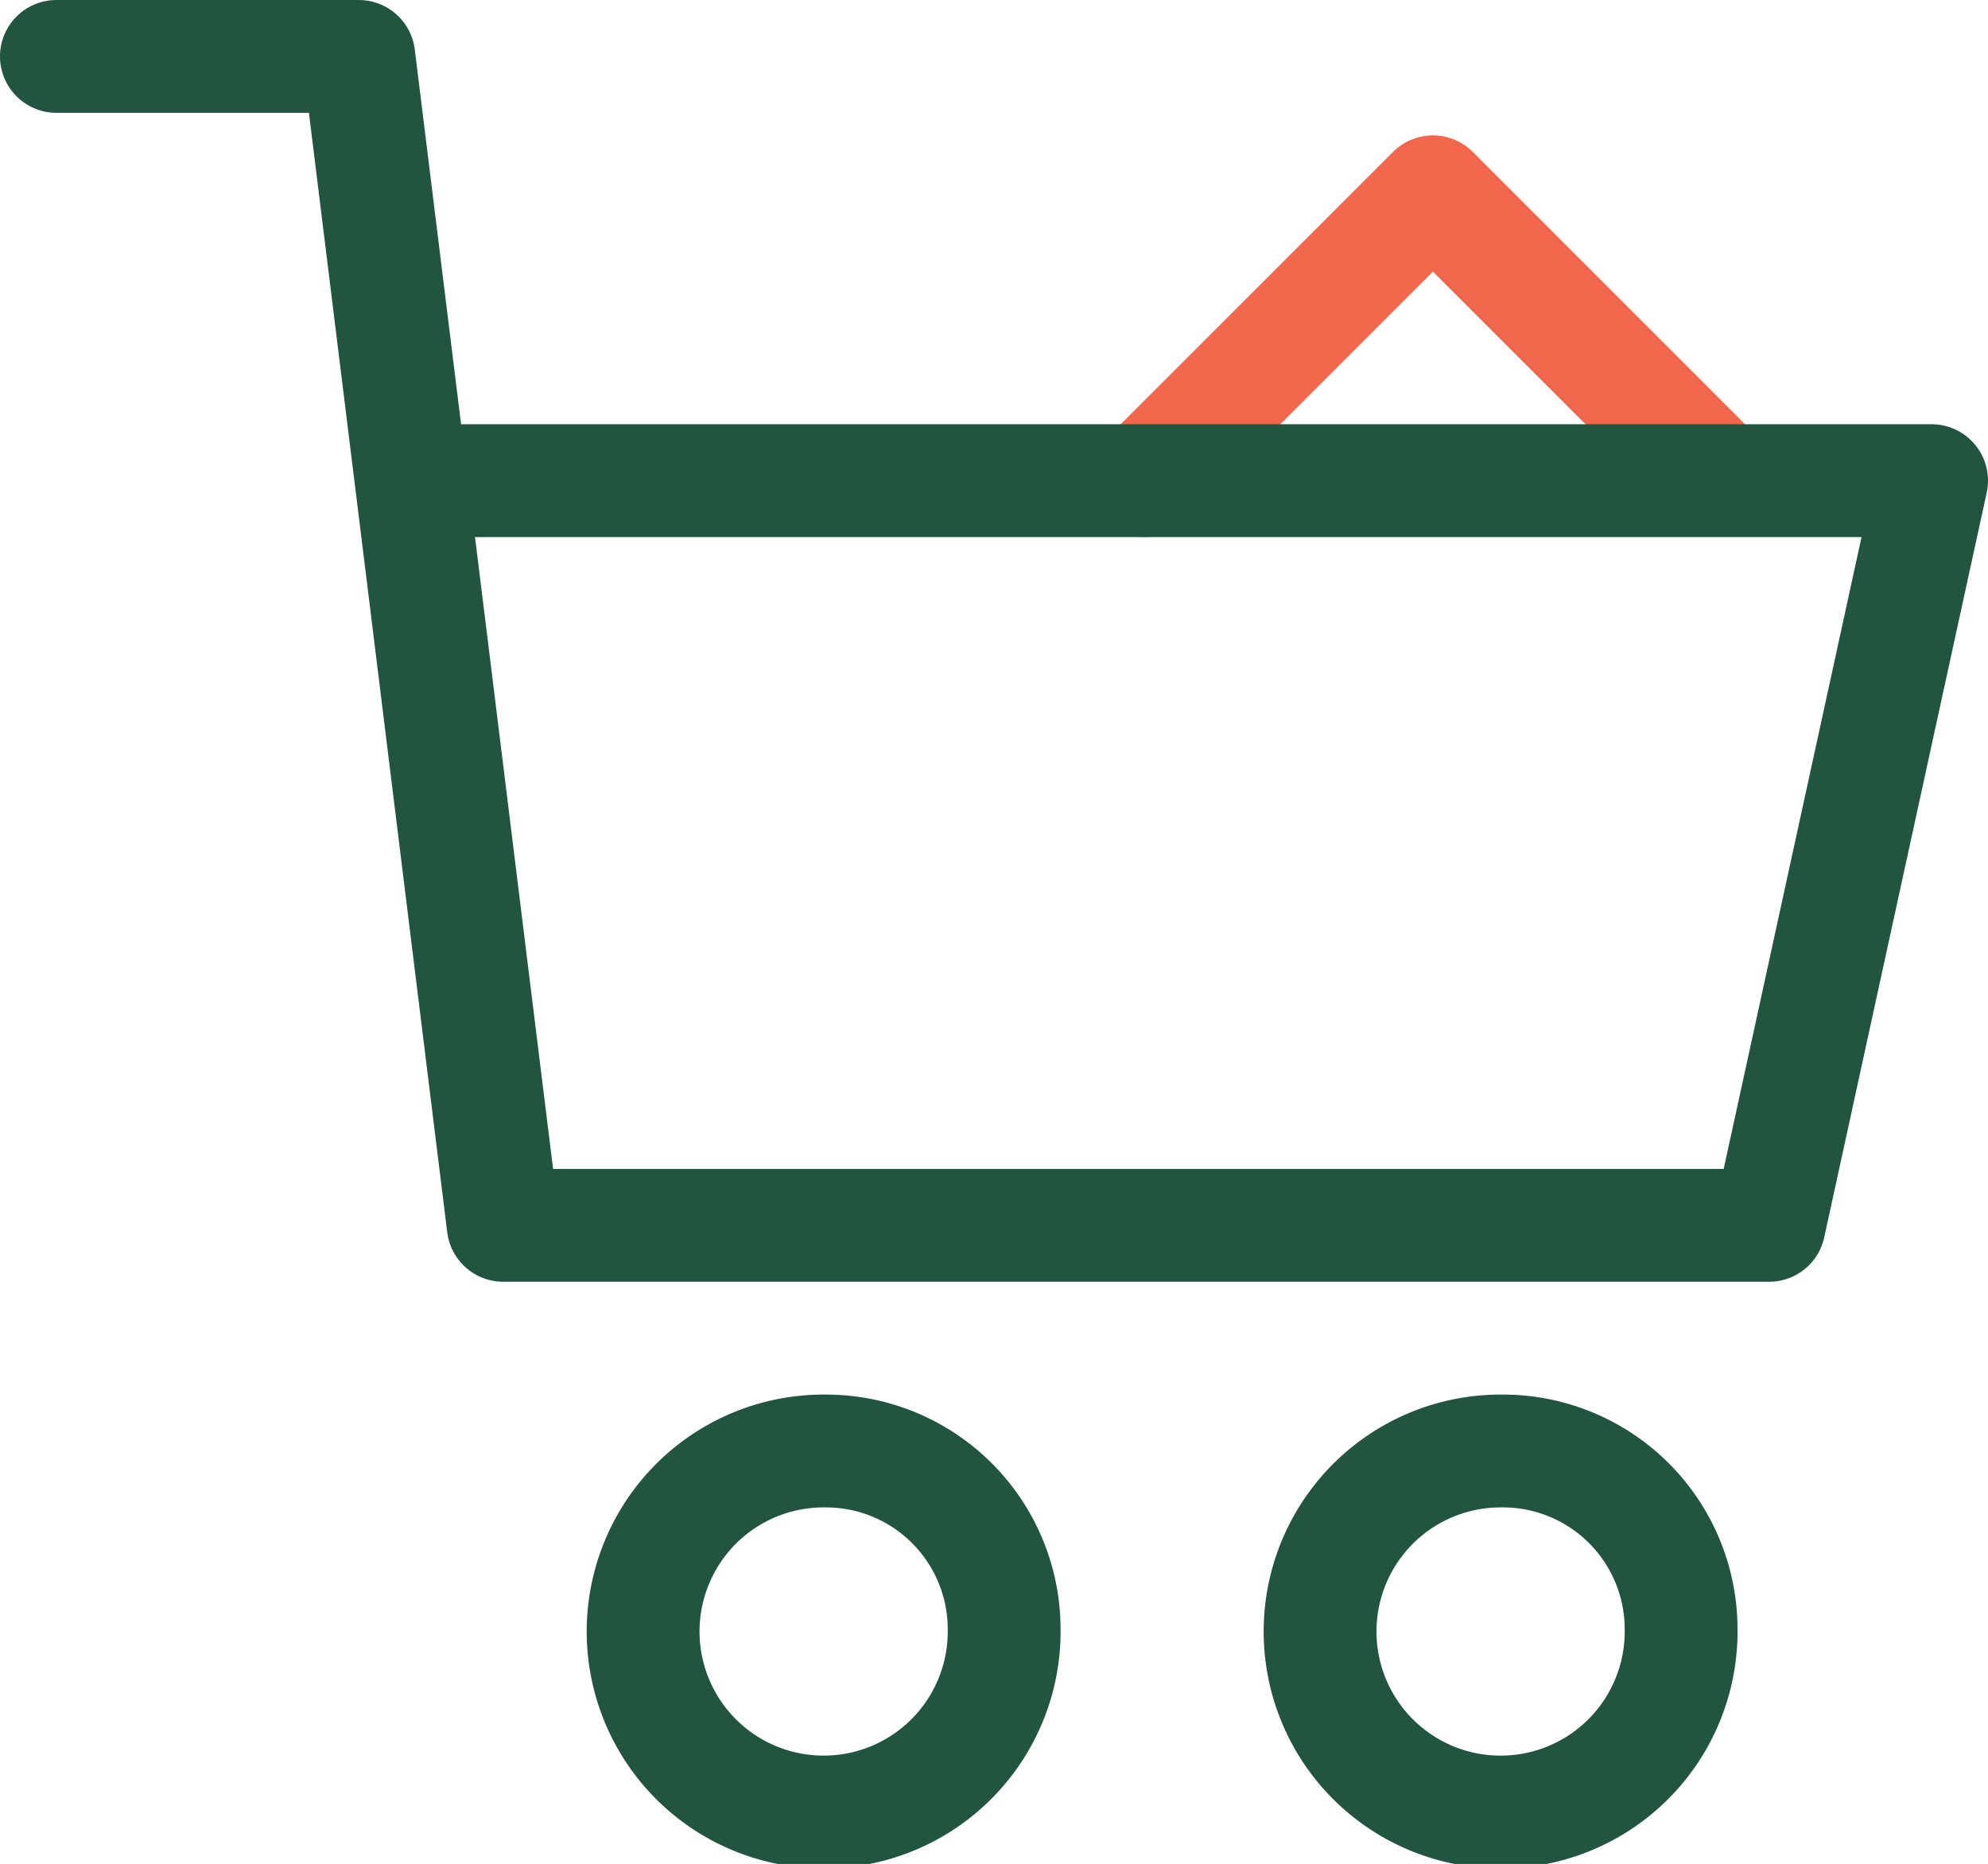
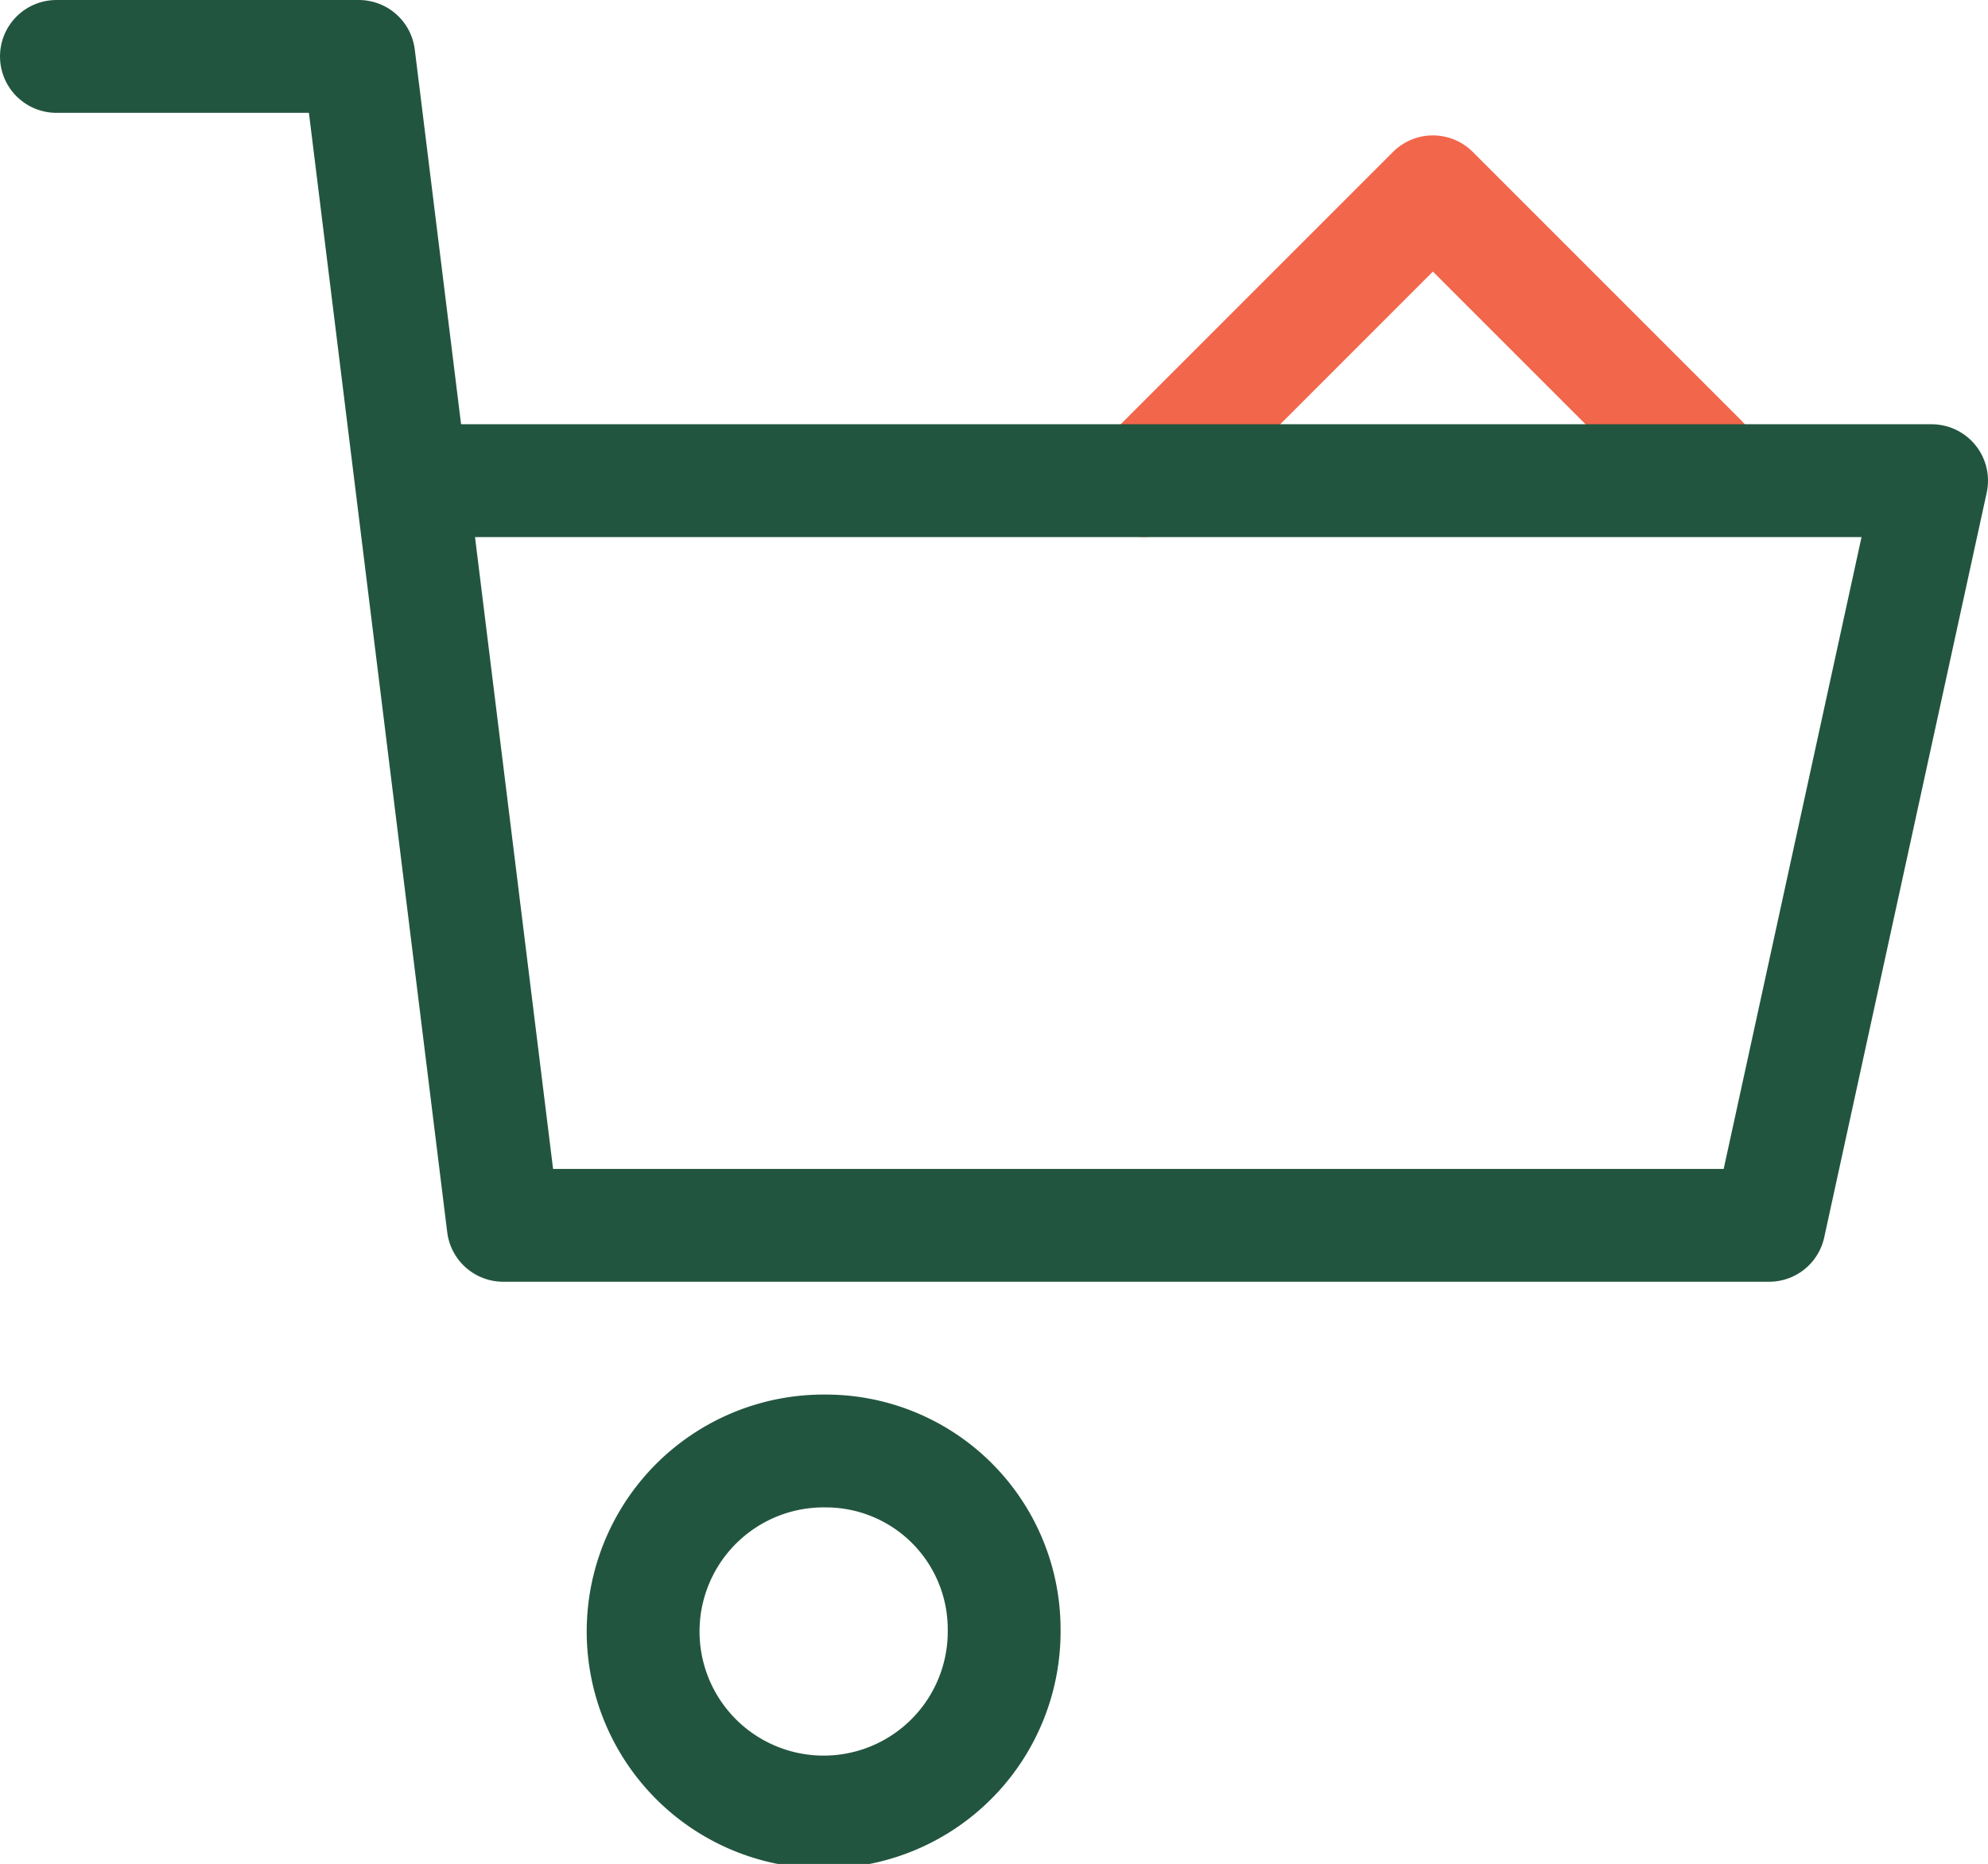
<svg xmlns="http://www.w3.org/2000/svg" viewBox="0 0 8.81 8.26">
  <defs>
    <style>.cls-1,.cls-2{fill:none;stroke-linecap:round;stroke-linejoin:round;stroke-width:0.5px;}.cls-1{stroke:#f2664c;}.cls-2{stroke:#22553f;}</style>
  </defs>
  <g id="Camada_2" data-name="Camada 2">
    <g id="Layer_1" data-name="Layer 1">
      <polyline class="cls-1" points="5.07 2.13 6.35 0.85 7.54 2.04" />
      <polyline class="cls-2" points="0.25 0.25 1.59 0.25 2.23 5.43 7.84 5.43 8.56 2.13 1.97 2.13" />
      <path class="cls-2" d="M4.45,7.22a.8.8,0,1,1-.79-.79A.79.79,0,0,1,4.45,7.22Z" />
-       <path class="cls-2" d="M7.45,7.22a.8.8,0,1,1-.8-.79A.79.79,0,0,1,7.45,7.22Z" />
    </g>
  </g>
</svg>